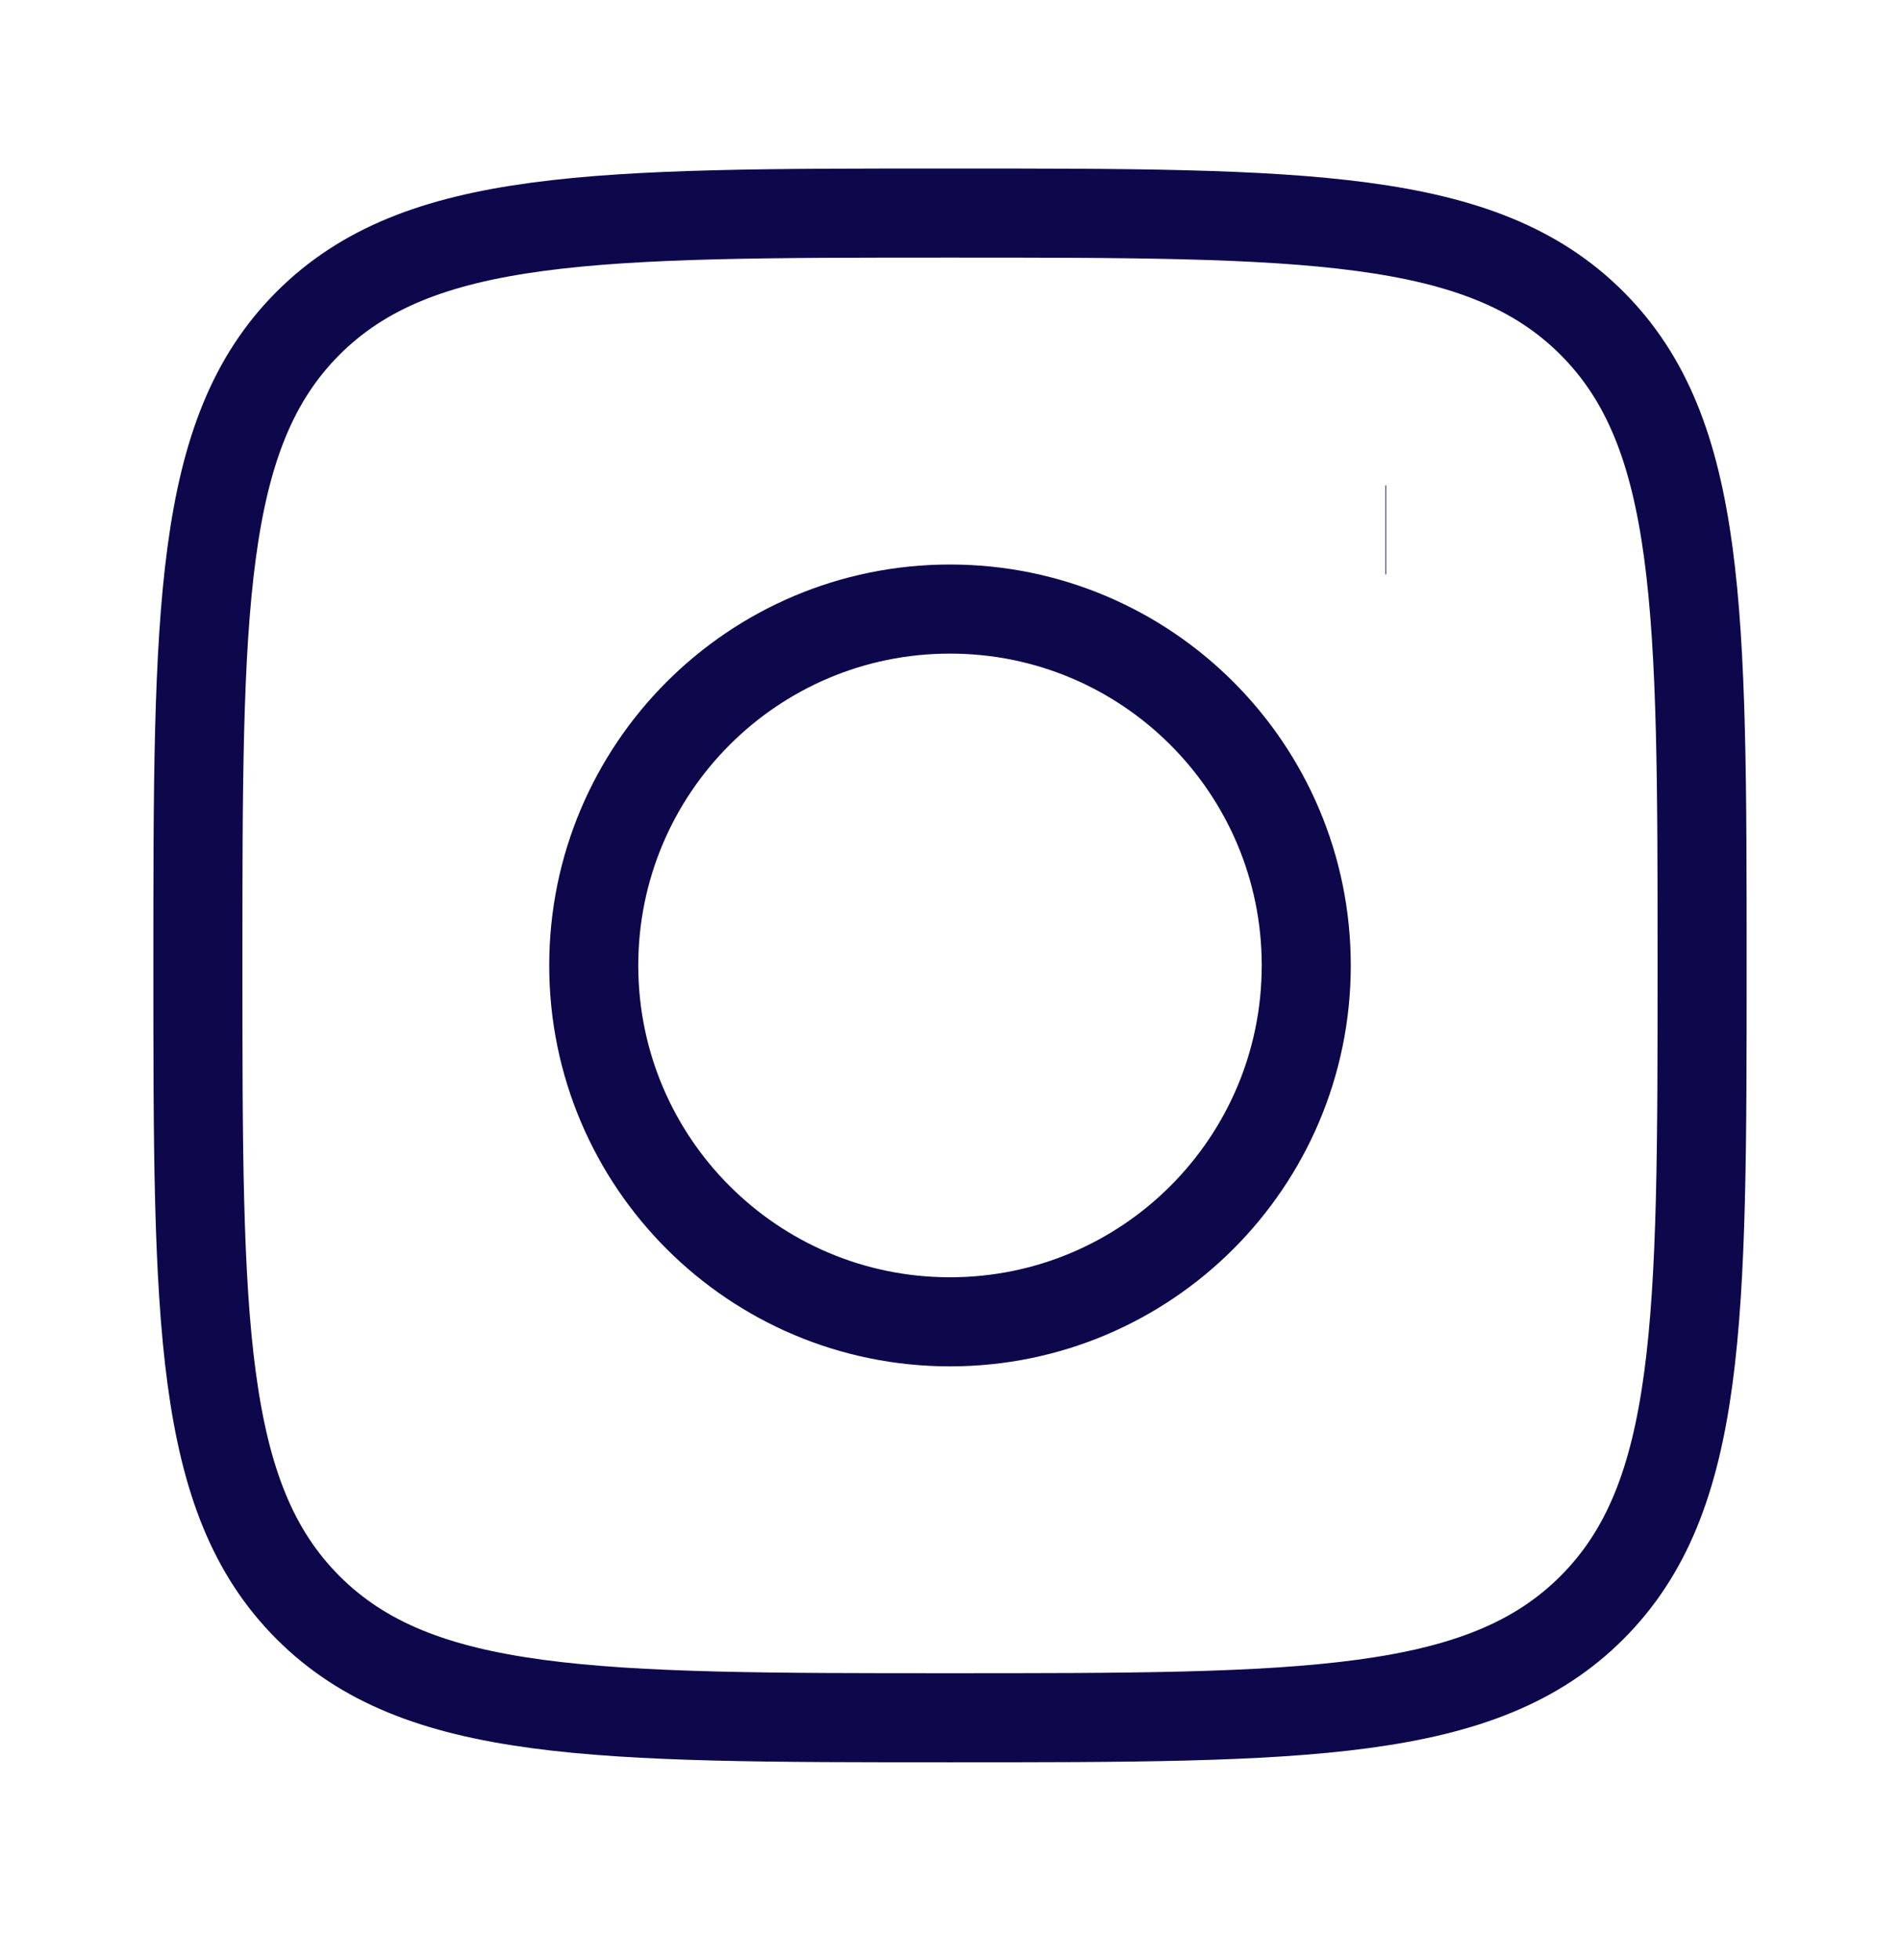
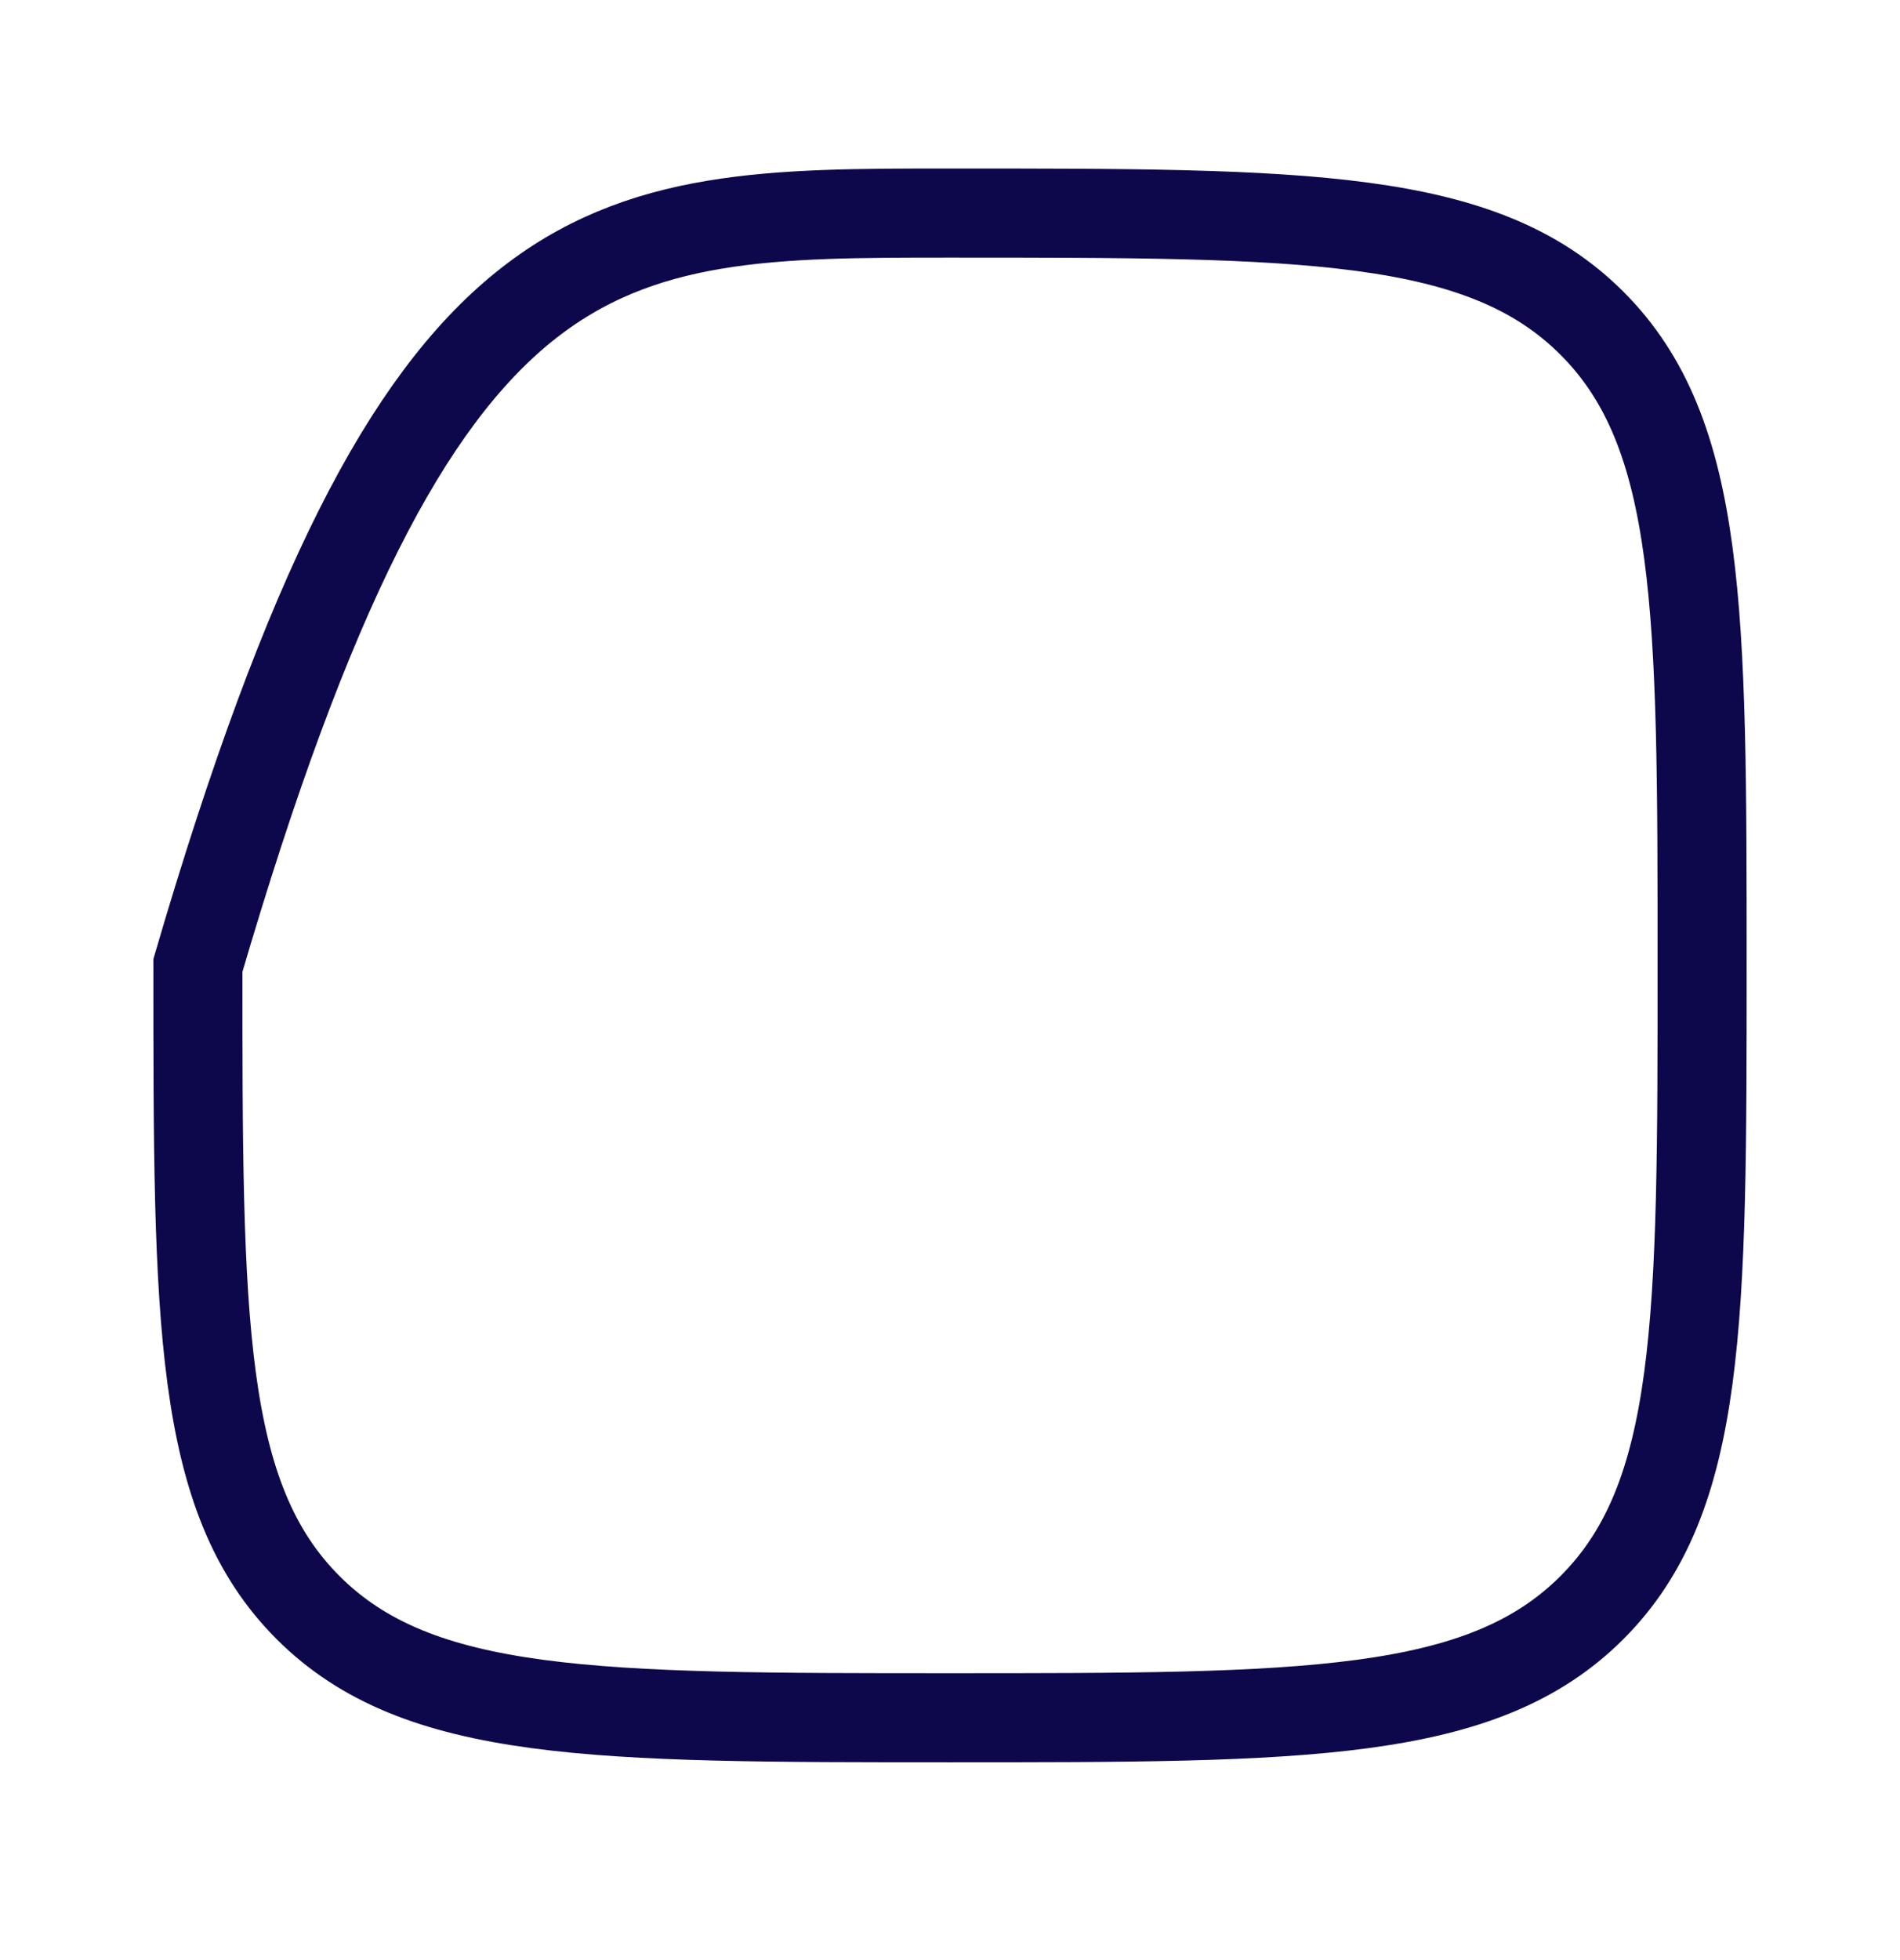
<svg xmlns="http://www.w3.org/2000/svg" width="32" height="33" viewBox="0 0 32 33" fill="none">
-   <path d="M3.333 16.254C3.333 10.283 3.333 7.297 5.188 5.442C7.043 3.587 10.029 3.587 16 3.587C21.971 3.587 24.957 3.587 26.812 5.442C28.667 7.297 28.667 10.283 28.667 16.254C28.667 22.225 28.667 25.21 26.812 27.065C24.957 28.92 21.971 28.92 16 28.92C10.029 28.92 7.043 28.92 5.188 27.065C3.333 25.21 3.333 22.225 3.333 16.254Z" stroke="#0D084B" stroke-width="1.5" />
-   <path d="M22 16.254C22 19.568 19.314 22.254 16 22.254C12.686 22.254 10 19.568 10 16.254C10 12.94 12.686 10.254 16 10.254C19.314 10.254 22 12.94 22 16.254Z" stroke="#0D084B" stroke-width="1.5" />
-   <path d="M23.344 8.921H23.332" stroke="#0D084B" stroke-width="1.5" />
+   <path d="M3.333 16.254C7.043 3.587 10.029 3.587 16 3.587C21.971 3.587 24.957 3.587 26.812 5.442C28.667 7.297 28.667 10.283 28.667 16.254C28.667 22.225 28.667 25.21 26.812 27.065C24.957 28.92 21.971 28.92 16 28.92C10.029 28.92 7.043 28.92 5.188 27.065C3.333 25.21 3.333 22.225 3.333 16.254Z" stroke="#0D084B" stroke-width="1.5" />
</svg>